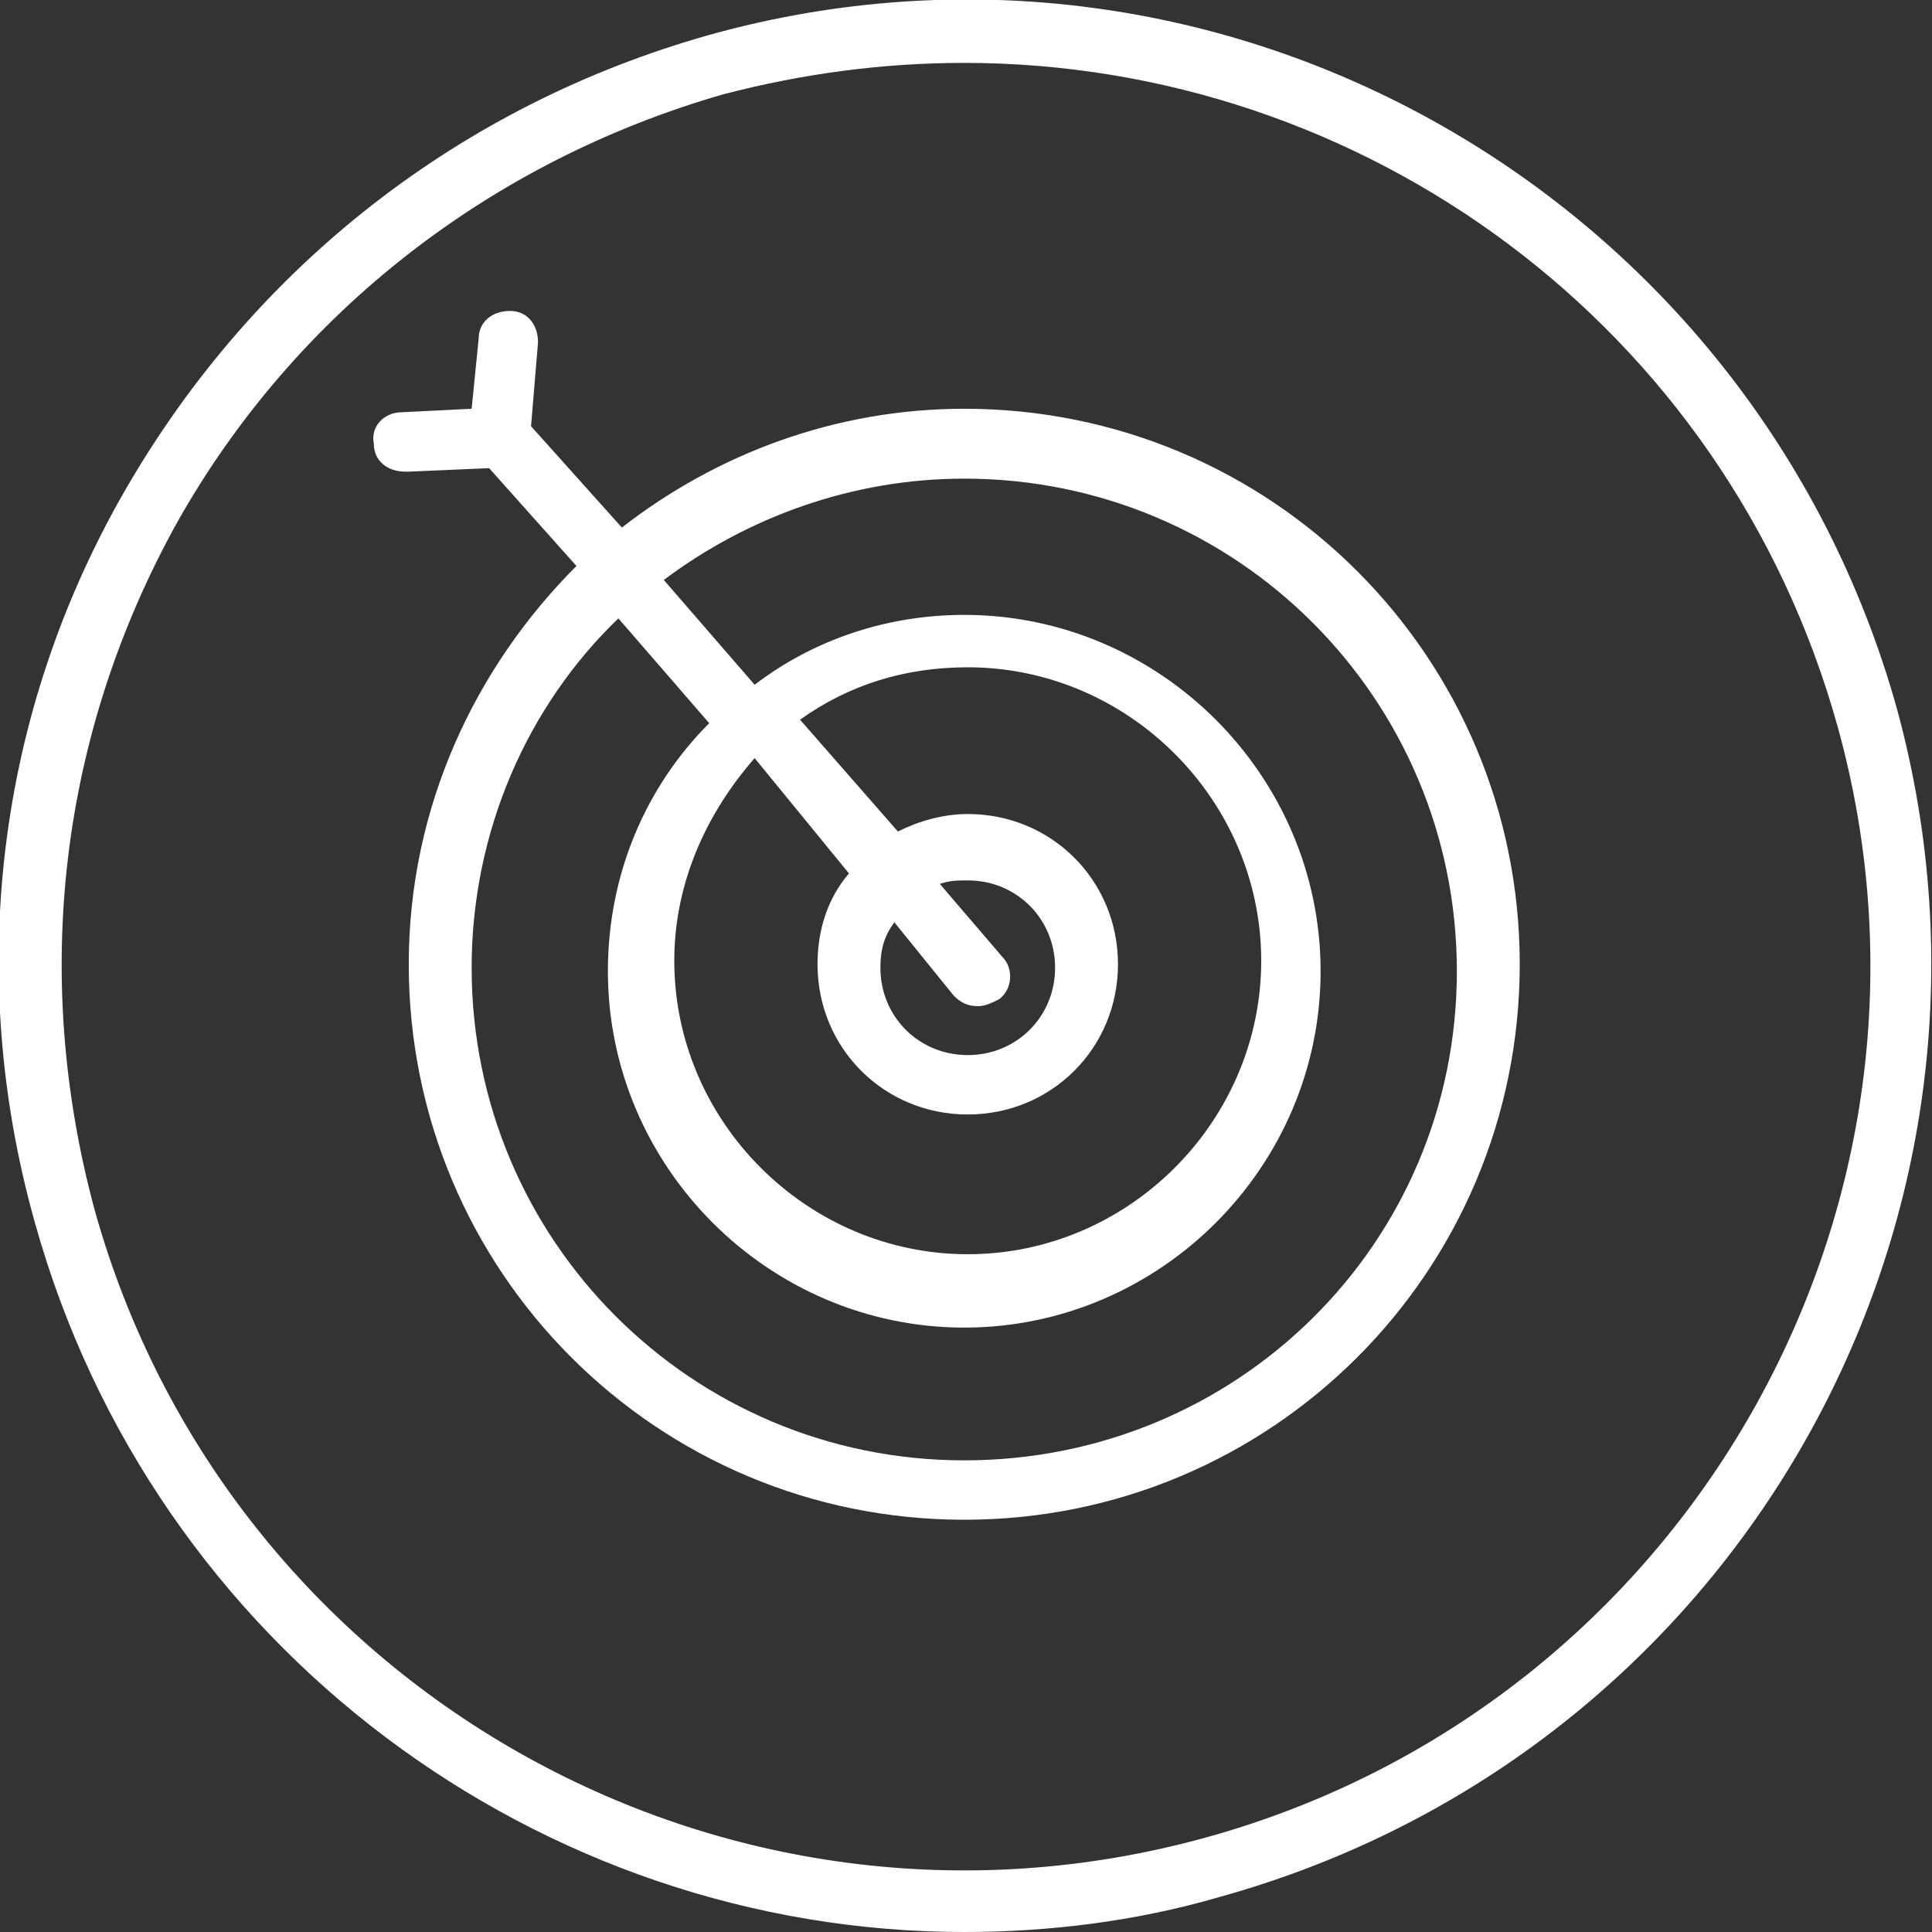
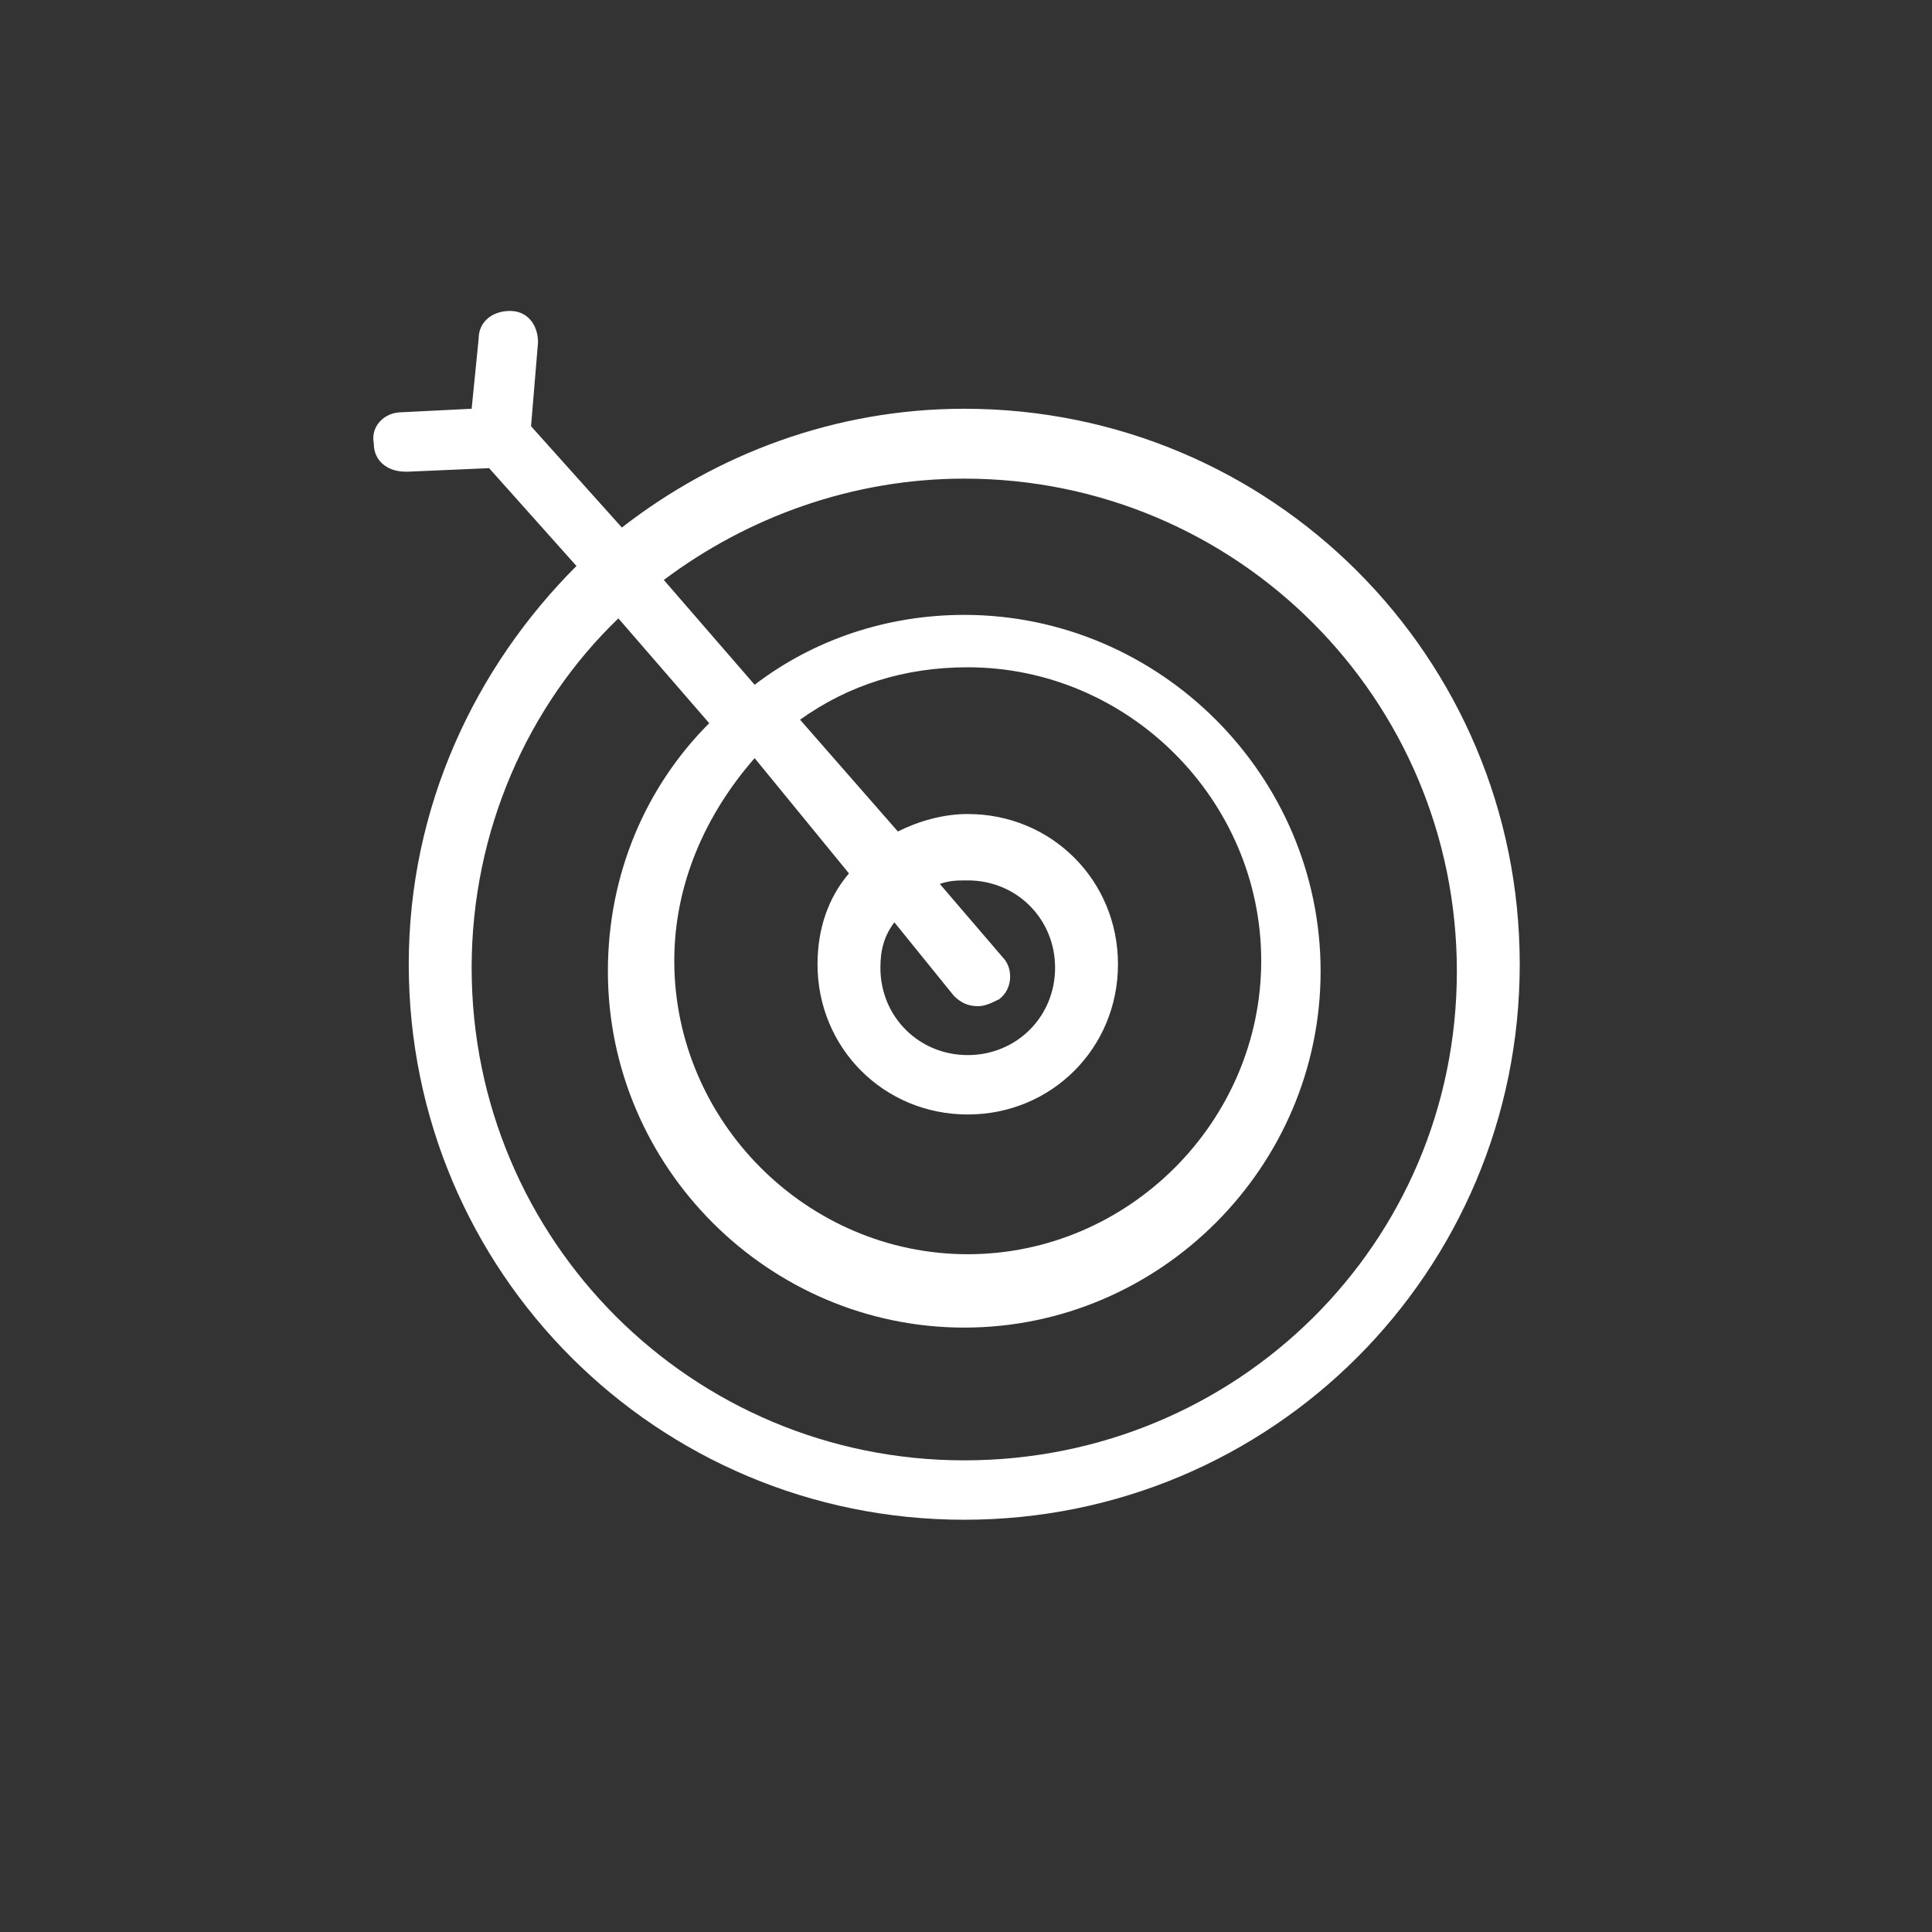
<svg xmlns="http://www.w3.org/2000/svg" version="1.1" id="Ebene_1" x="0px" y="0px" viewBox="0 0 55.3 55.3" style="enable-background:new 0 0 55.3 55.3;" xml:space="preserve">
  <rect x="0" y="0" width="55.3" height="55.3" fill="#333333" stroke="none" />
  <style type="text/css">
	.st0{fill:#FFFFFF;}
</style>
  <g>
-     <path class="st0" d="M54.3,20.3C50.2,5.6,35-3.1,20.3,1c-7.1,2-13,6.6-16.7,13S-1,27.9,1,35c3.4,12.2,14.5,20.3,26.6,20.3   c2.4,0,4.9-0.3,7.3-1C49.7,50.2,58.3,35,54.3,20.3z M34.5,52.6c-13.8,3.8-28-4.3-31.8-18c-1.8-6.7-1-13.6,2.4-19.7   c3.4-6,9-10.3,15.6-12.2c2.3-0.6,4.6-0.9,6.9-0.9c11.4,0,21.8,7.5,25,19C56.4,34.5,48.3,48.8,34.5,52.6z" />
    <path class="st0" d="M27.6,11.7c-3.7,0-7.1,1.3-9.8,3.4l-2.6-2.9l0.2-2.4c0-0.5-0.3-0.9-0.8-0.9c-0.5,0-0.9,0.3-0.9,0.8l-0.2,2   l-2,0.1c-0.5,0-0.9,0.4-0.8,0.9c0,0.5,0.4,0.8,0.9,0.8c0,0,0,0,0.1,0l2.3-0.1l2.5,2.8c-2.9,2.9-4.8,6.9-4.8,11.4   c0,8.8,7.1,15.9,15.9,15.9c8.8,0,15.9-7.1,15.9-15.9S36.4,11.7,27.6,11.7z M27.6,41.8c-7.8,0-14.1-6.3-14.1-14.1   c0-3.9,1.6-7.5,4.2-10l2.6,3c-1.8,1.8-2.9,4.3-2.9,7.1c0,5.6,4.6,10.2,10.2,10.2c5.6,0,10.2-4.6,10.2-10.2   c0-5.6-4.6-10.2-10.2-10.2c-2.2,0-4.3,0.7-6,2l-2.6-3c2.4-1.8,5.4-2.9,8.6-2.9c7.8,0,14.1,6.3,14.1,14.1S35.4,41.8,27.6,41.8z    M24.3,25c-0.6,0.7-0.9,1.6-0.9,2.6c0,2.4,1.9,4.3,4.3,4.3s4.3-1.9,4.3-4.3s-1.9-4.3-4.3-4.3c-0.7,0-1.4,0.2-2,0.5l-2.8-3.2   c1.4-1,3-1.5,4.8-1.5c4.6,0,8.4,3.8,8.4,8.4s-3.8,8.4-8.4,8.4s-8.4-3.8-8.4-8.4c0-2.2,0.9-4.2,2.3-5.8L24.3,25z M27.3,28.5   c0.2,0.2,0.4,0.3,0.7,0.3c0.2,0,0.4-0.1,0.6-0.2c0.4-0.3,0.4-0.9,0.1-1.2l-1.8-2.1c0.3-0.1,0.5-0.1,0.8-0.1c1.4,0,2.5,1.1,2.5,2.5   c0,1.4-1.1,2.5-2.5,2.5c-1.4,0-2.5-1.1-2.5-2.5c0-0.5,0.1-0.9,0.4-1.3L27.3,28.5z" />
  </g>
</svg>